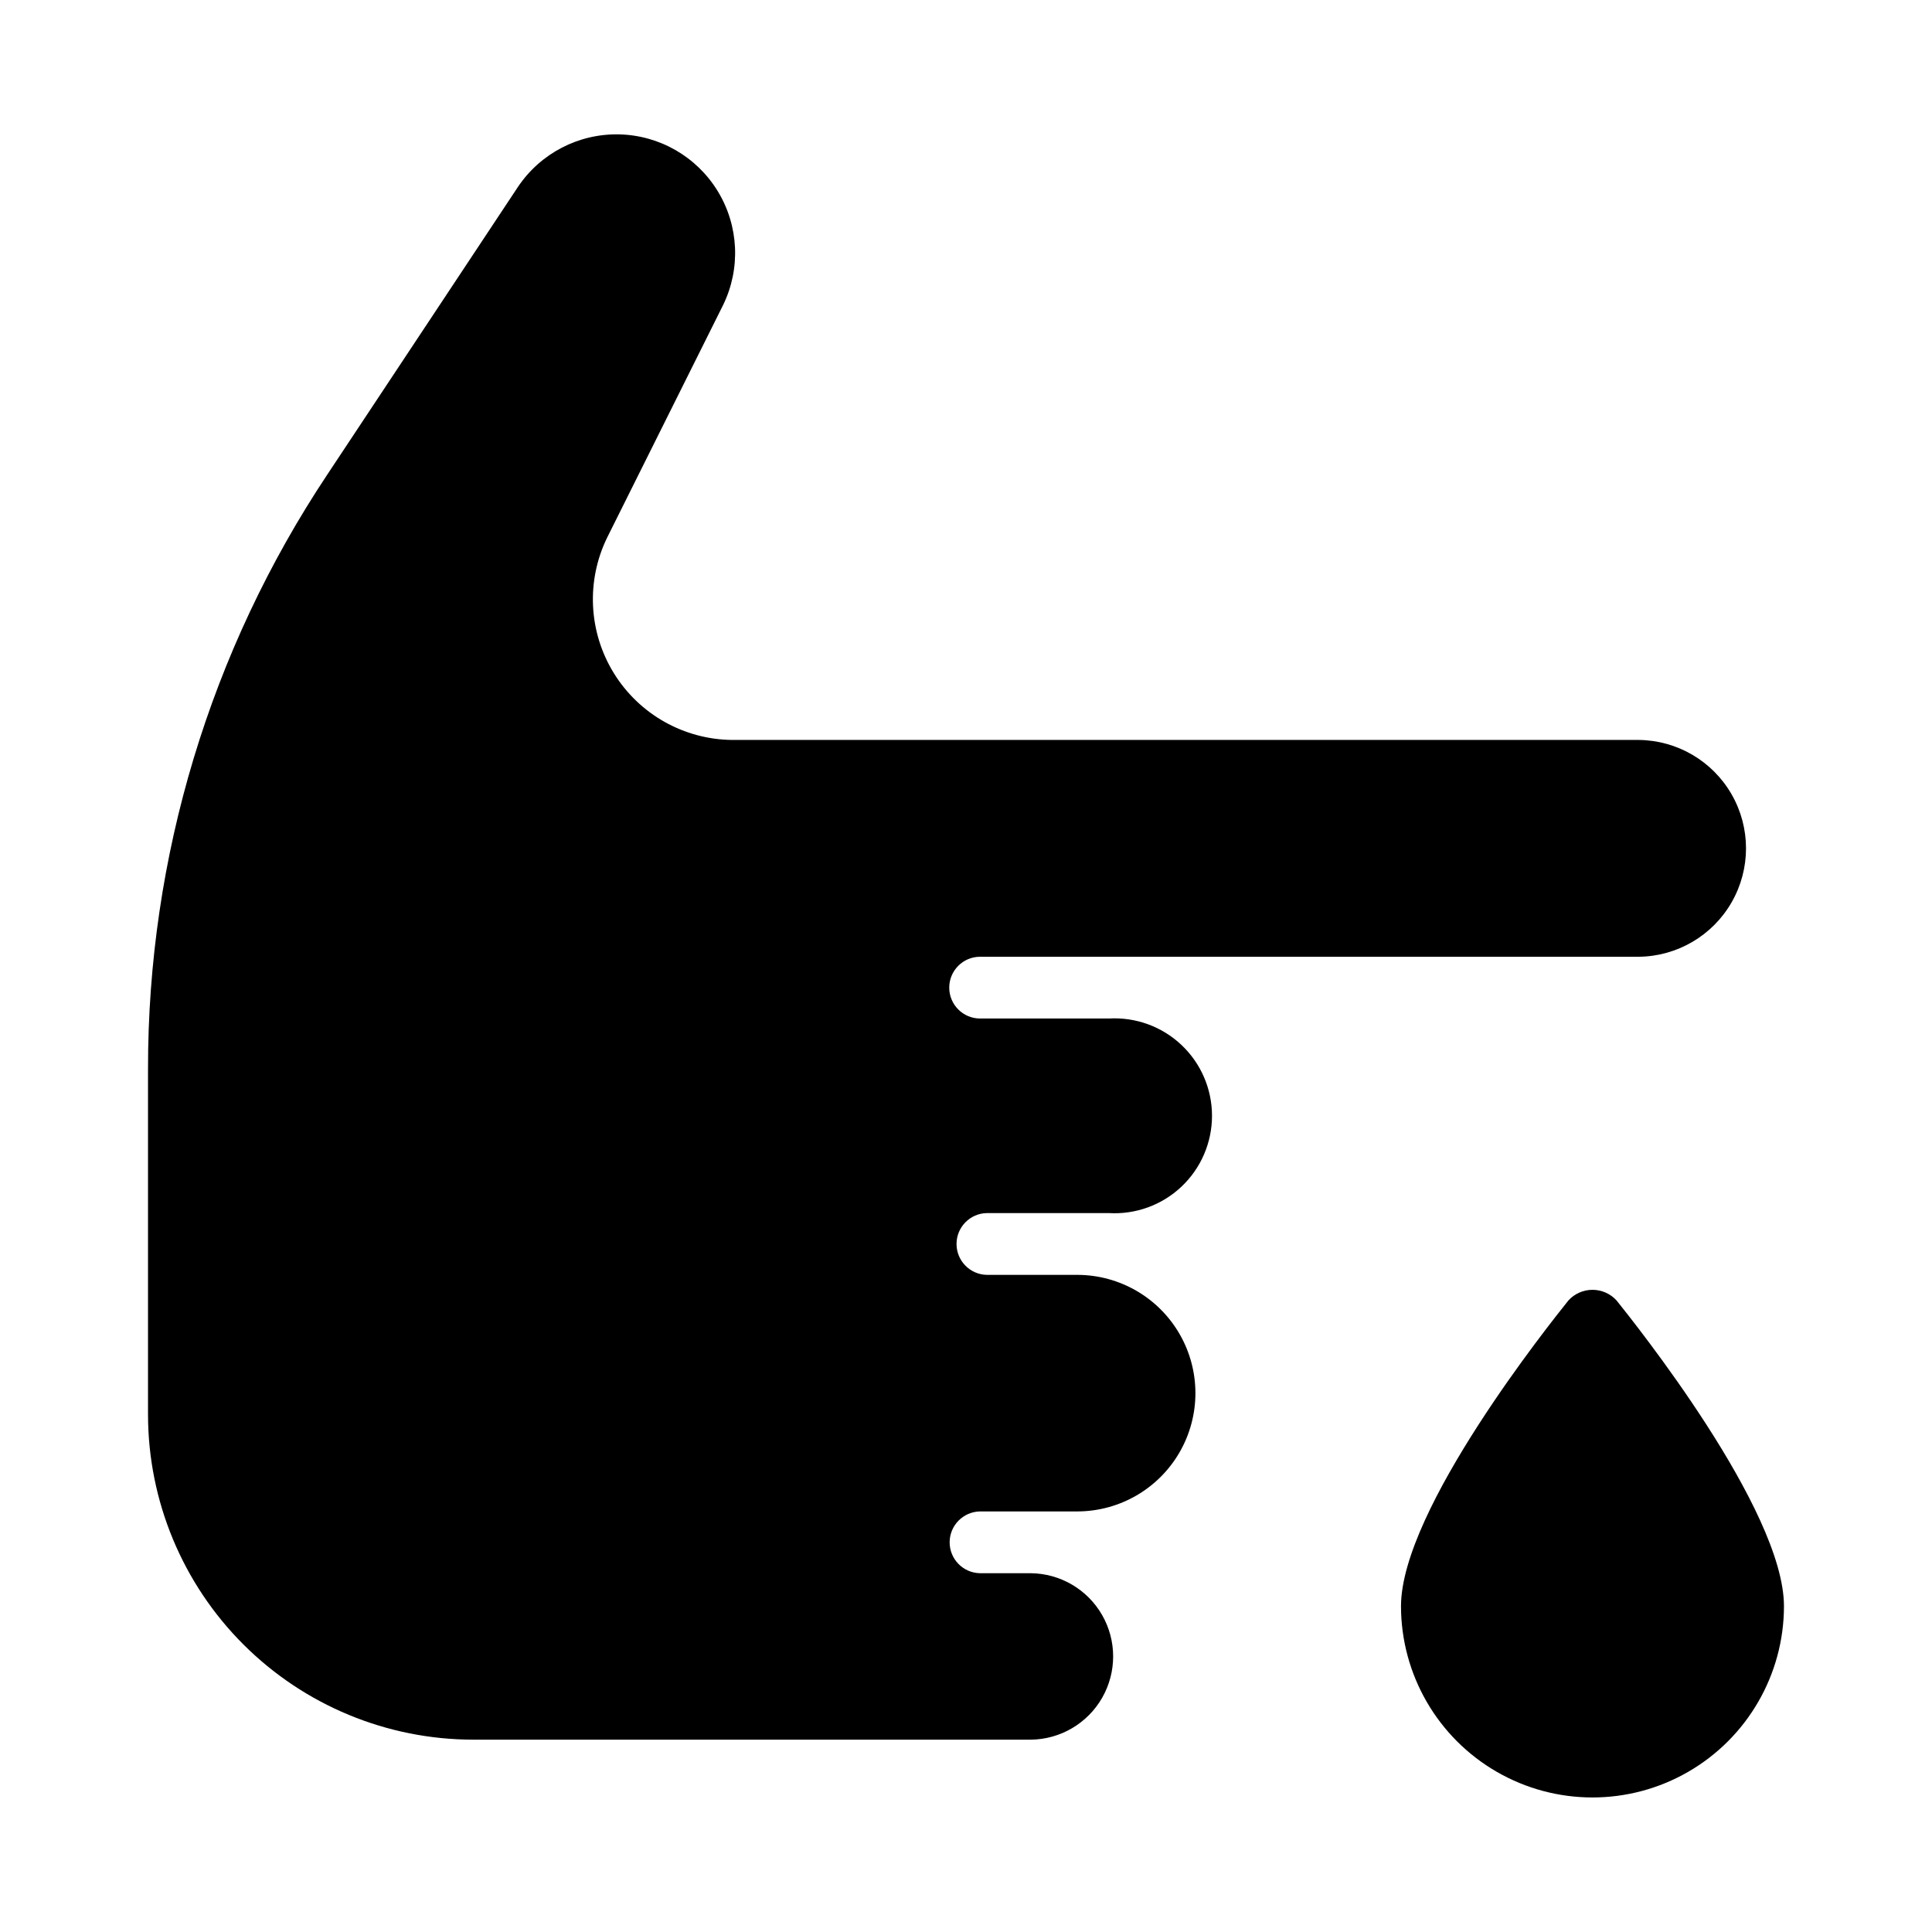
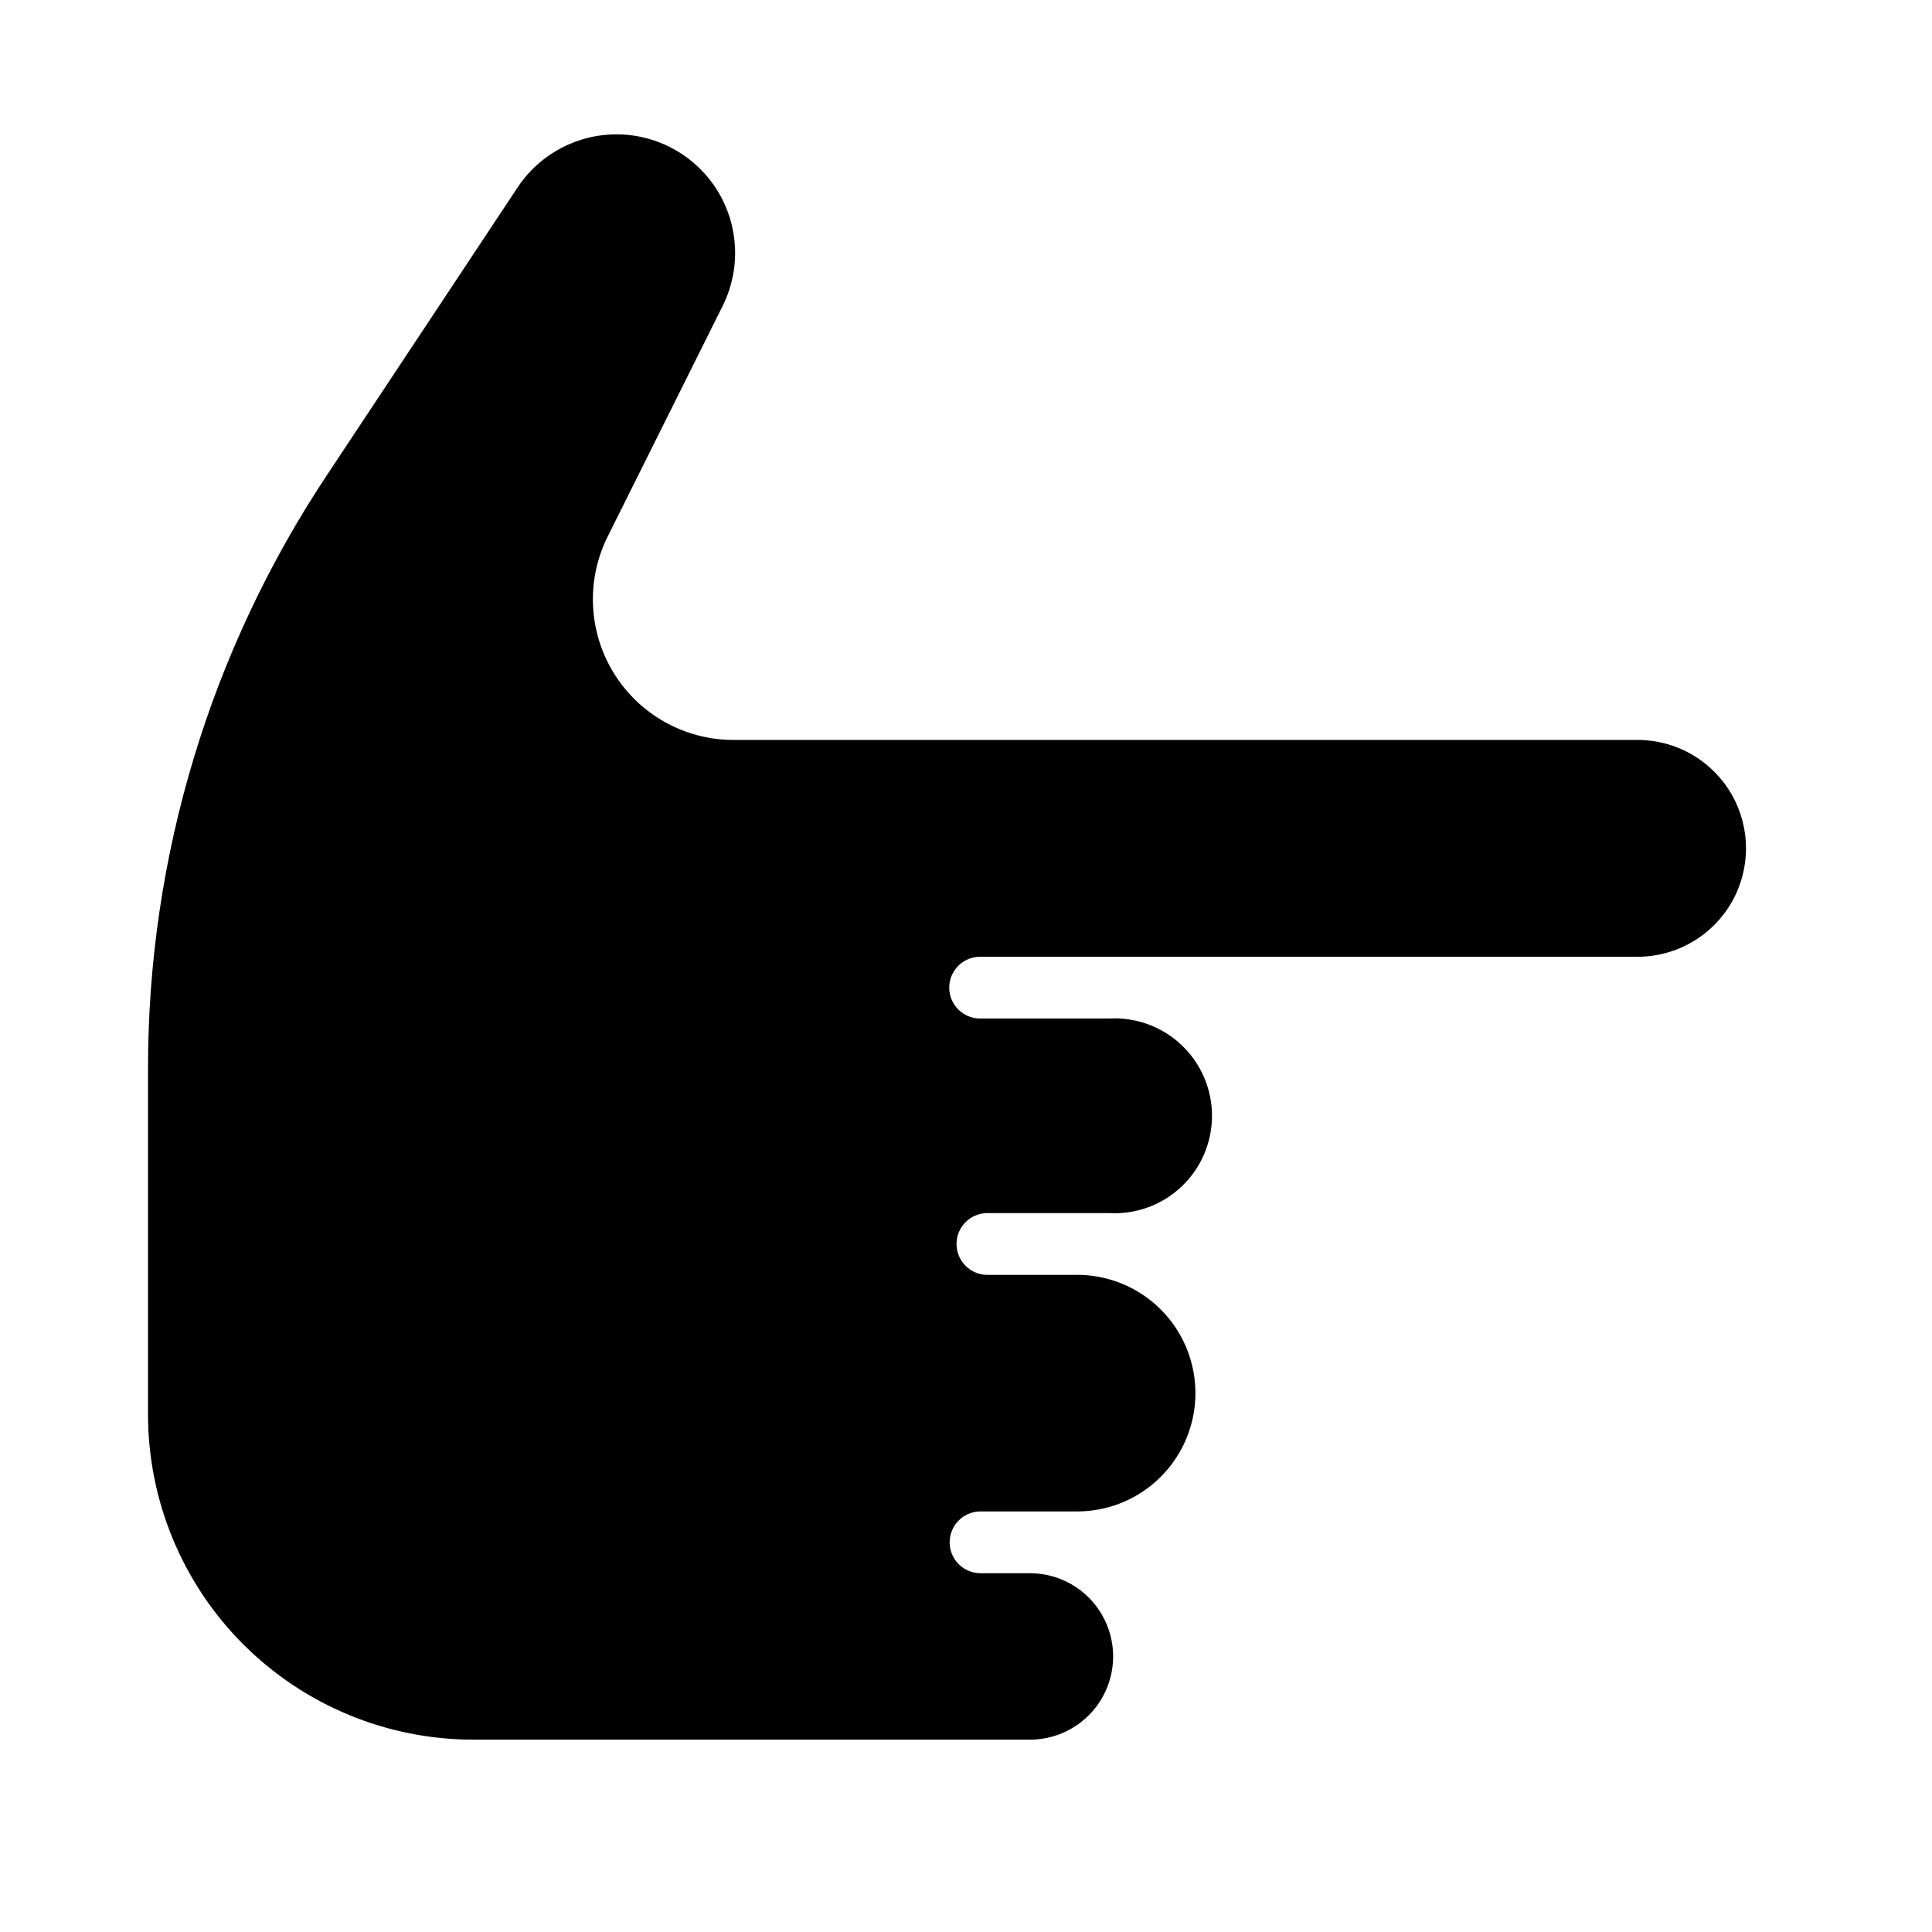
<svg xmlns="http://www.w3.org/2000/svg" fill="#000000" width="800px" height="800px" version="1.1" viewBox="144 144 512 512">
  <g>
    <path d="m269.41 605.03h147.73c7.832-0.07 15.039-4.293 18.934-11.086 3.894-6.797 3.894-15.145 0-21.941-3.894-6.793-11.102-11.016-18.934-11.086h-13.422c-4.469-0.074-8.051-3.719-8.051-8.188 0-4.465 3.586-8.109 8.051-8.184h25.863c11.168-0.047 21.469-6.031 27.039-15.711 5.57-9.68 5.57-21.59 0-31.27s-15.871-15.664-27.039-15.711h-24.062c-4.457-0.086-8.027-3.727-8.027-8.188 0-4.457 3.57-8.098 8.027-8.184h32.328c7.102 0.418 14.062-2.109 19.238-6.988 5.176-4.883 8.109-11.68 8.109-18.793s-2.934-13.914-8.113-18.793c-5.176-4.879-12.133-7.406-19.234-6.988h-34.129c-4.512-0.016-8.16-3.676-8.16-8.184 0-4.512 3.648-8.172 8.16-8.184h174.58c10.188-0.113 19.555-5.613 24.617-14.457s5.062-19.703 0-28.547-14.43-14.344-24.617-14.453h-240.22c-12.812-0.109-24.668-6.789-31.398-17.691-6.731-10.902-7.391-24.5-1.746-36l30.688-61.547c4.707-9.633 4.184-21-1.391-30.156-5.578-9.16-15.434-14.844-26.152-15.086-10.719-0.238-20.82 4.996-26.801 13.895l-50.5 76.199c-31.066 46.664-47.613 101.49-47.551 157.55v91.668c0.031 22.84 9.125 44.734 25.281 60.875 16.16 16.145 38.062 25.215 60.902 25.227z" />
-     <path d="m572.41 488.64c-1.637-1.801-3.953-2.824-6.383-2.824-2.43 0-4.75 1.023-6.387 2.824-4.5 5.648-44.359 55.328-44.359 81.027 0.023 18.113 9.699 34.84 25.391 43.891 15.691 9.051 35.02 9.051 50.707 0 15.691-9.051 25.371-25.777 25.391-43.891 0-25.699-39.855-75.383-44.359-81.027z" />
  </g>
</svg>